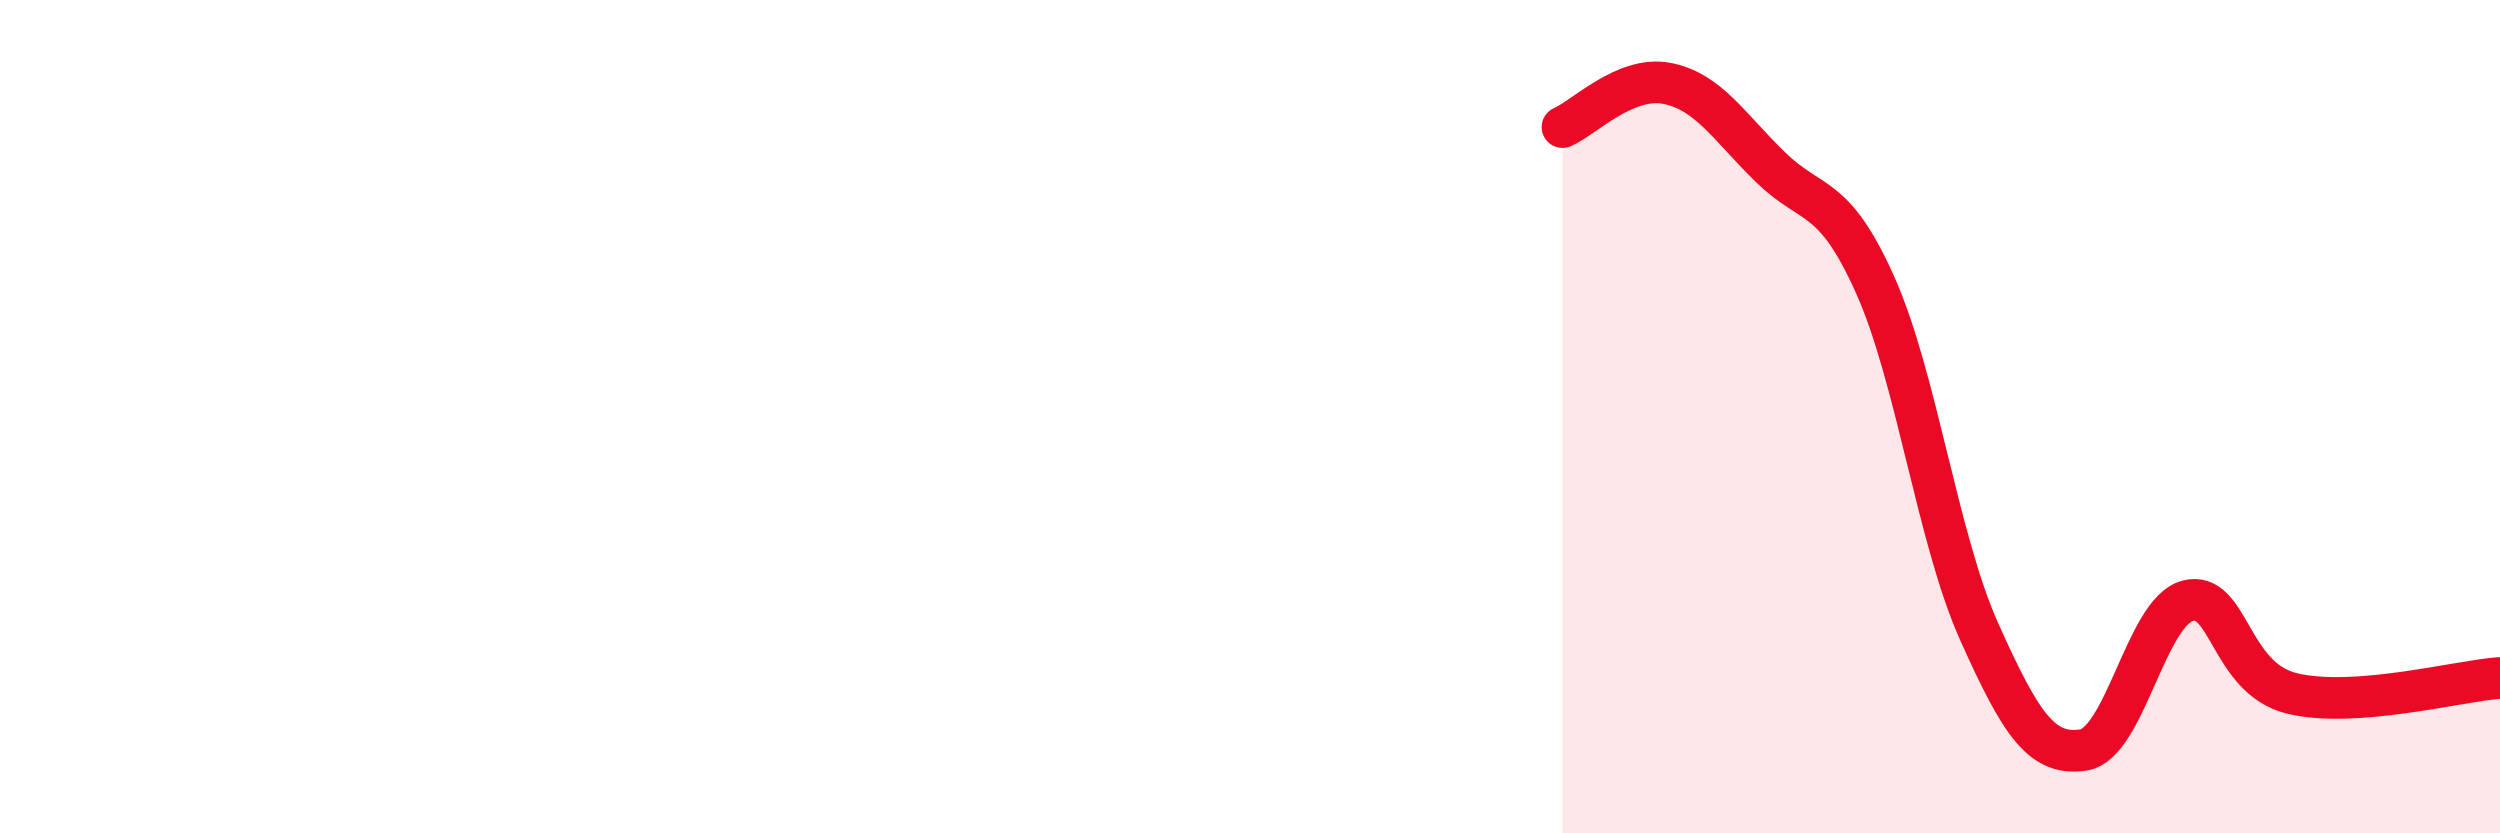
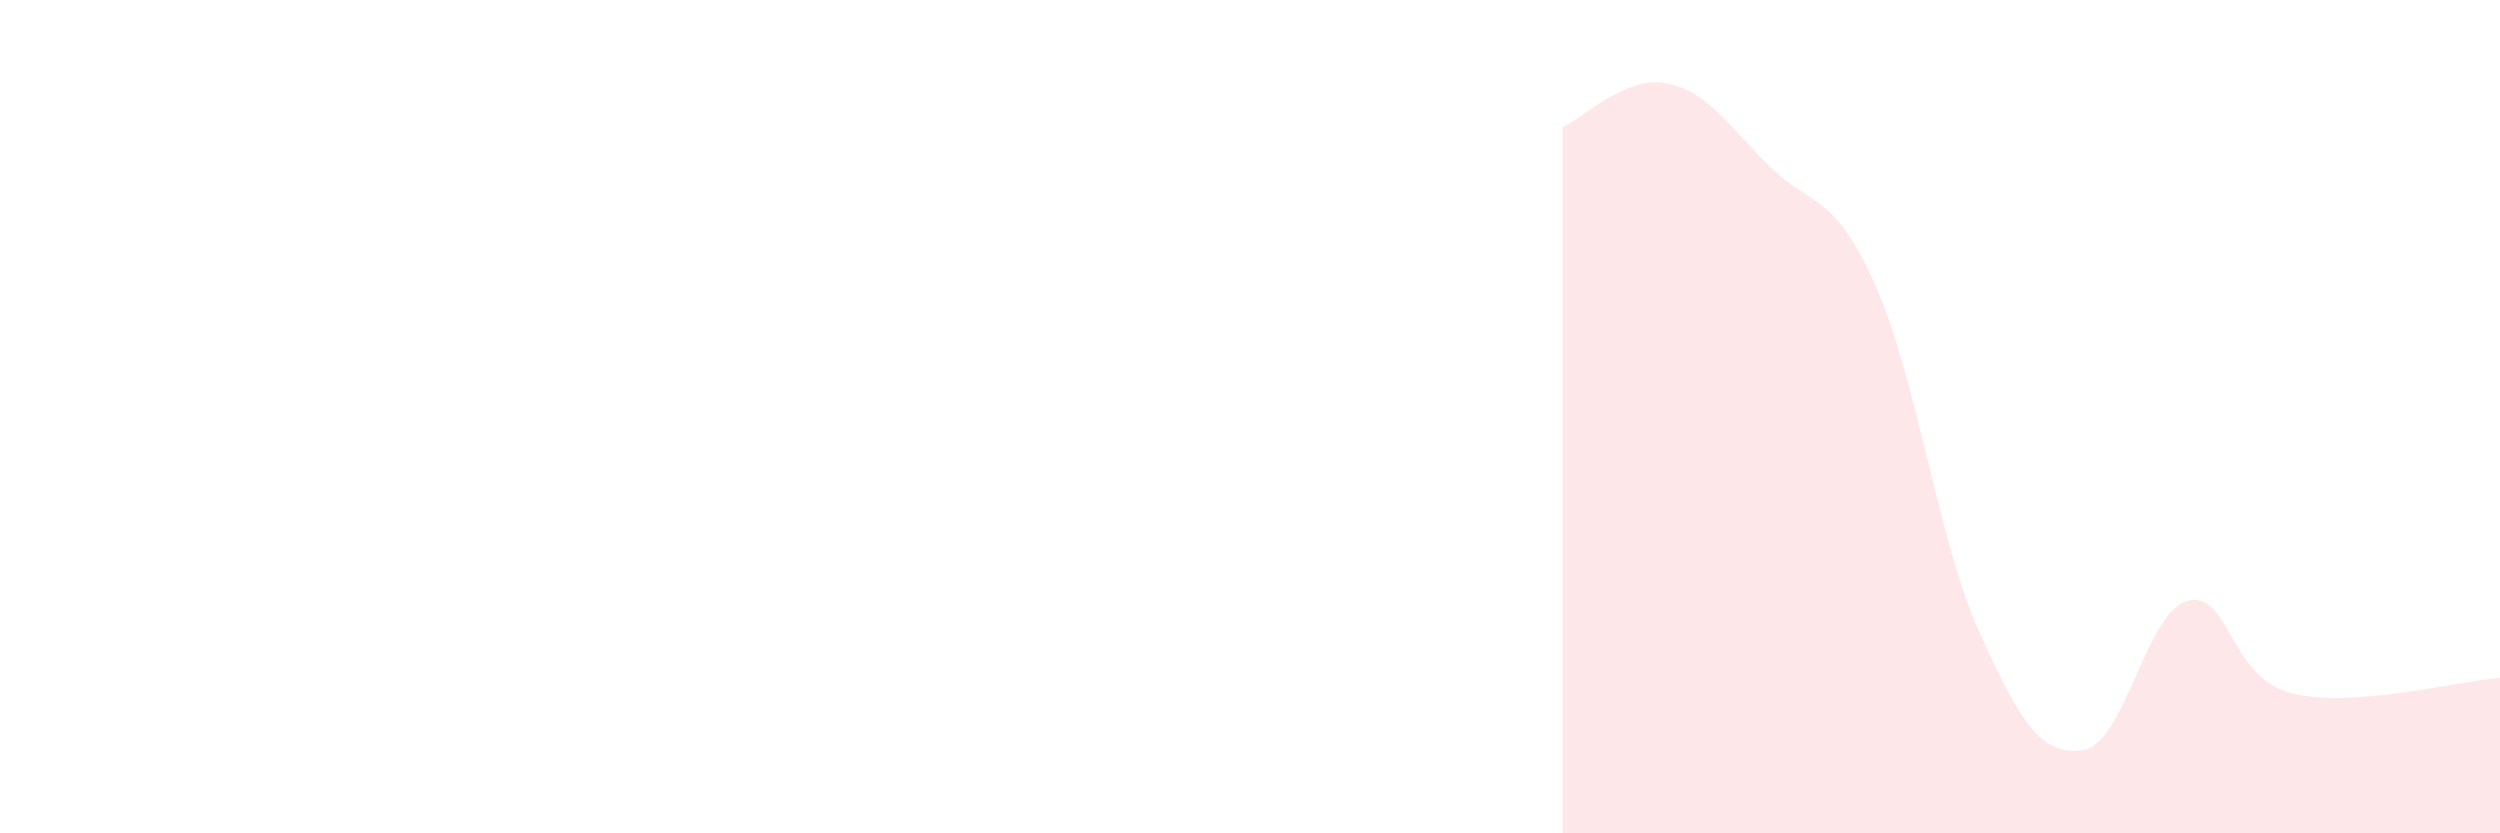
<svg xmlns="http://www.w3.org/2000/svg" width="60" height="20" viewBox="0 0 60 20">
  <path d="M 37.5,3.05 C 38,2.84 39,1.81 40,2 C 41,2.19 41.5,3.05 42.5,4.02 C 43.5,4.99 44,4.6 45,6.83 C 46,9.06 46.5,12.93 47.5,15.16 C 48.5,17.39 49,18.15 50,18 C 51,17.85 51.5,14.69 52.5,14.42 C 53.5,14.15 53.5,16.27 55,16.64 C 56.5,17.01 59,16.34 60,16.27L60 20L37.5 20Z" fill="#EB0A25" opacity="0.1" stroke-linecap="round" stroke-linejoin="round" />
-   <path d="M 37.5,3.05 C 38,2.84 39,1.81 40,2 C 41,2.19 41.5,3.05 42.5,4.02 C 43.5,4.99 44,4.6 45,6.83 C 46,9.06 46.5,12.93 47.5,15.16 C 48.5,17.39 49,18.15 50,18 C 51,17.85 51.5,14.69 52.5,14.42 C 53.5,14.15 53.5,16.27 55,16.64 C 56.5,17.01 59,16.34 60,16.27" stroke="#EB0A25" stroke-width="1" fill="none" stroke-linecap="round" stroke-linejoin="round" />
</svg>